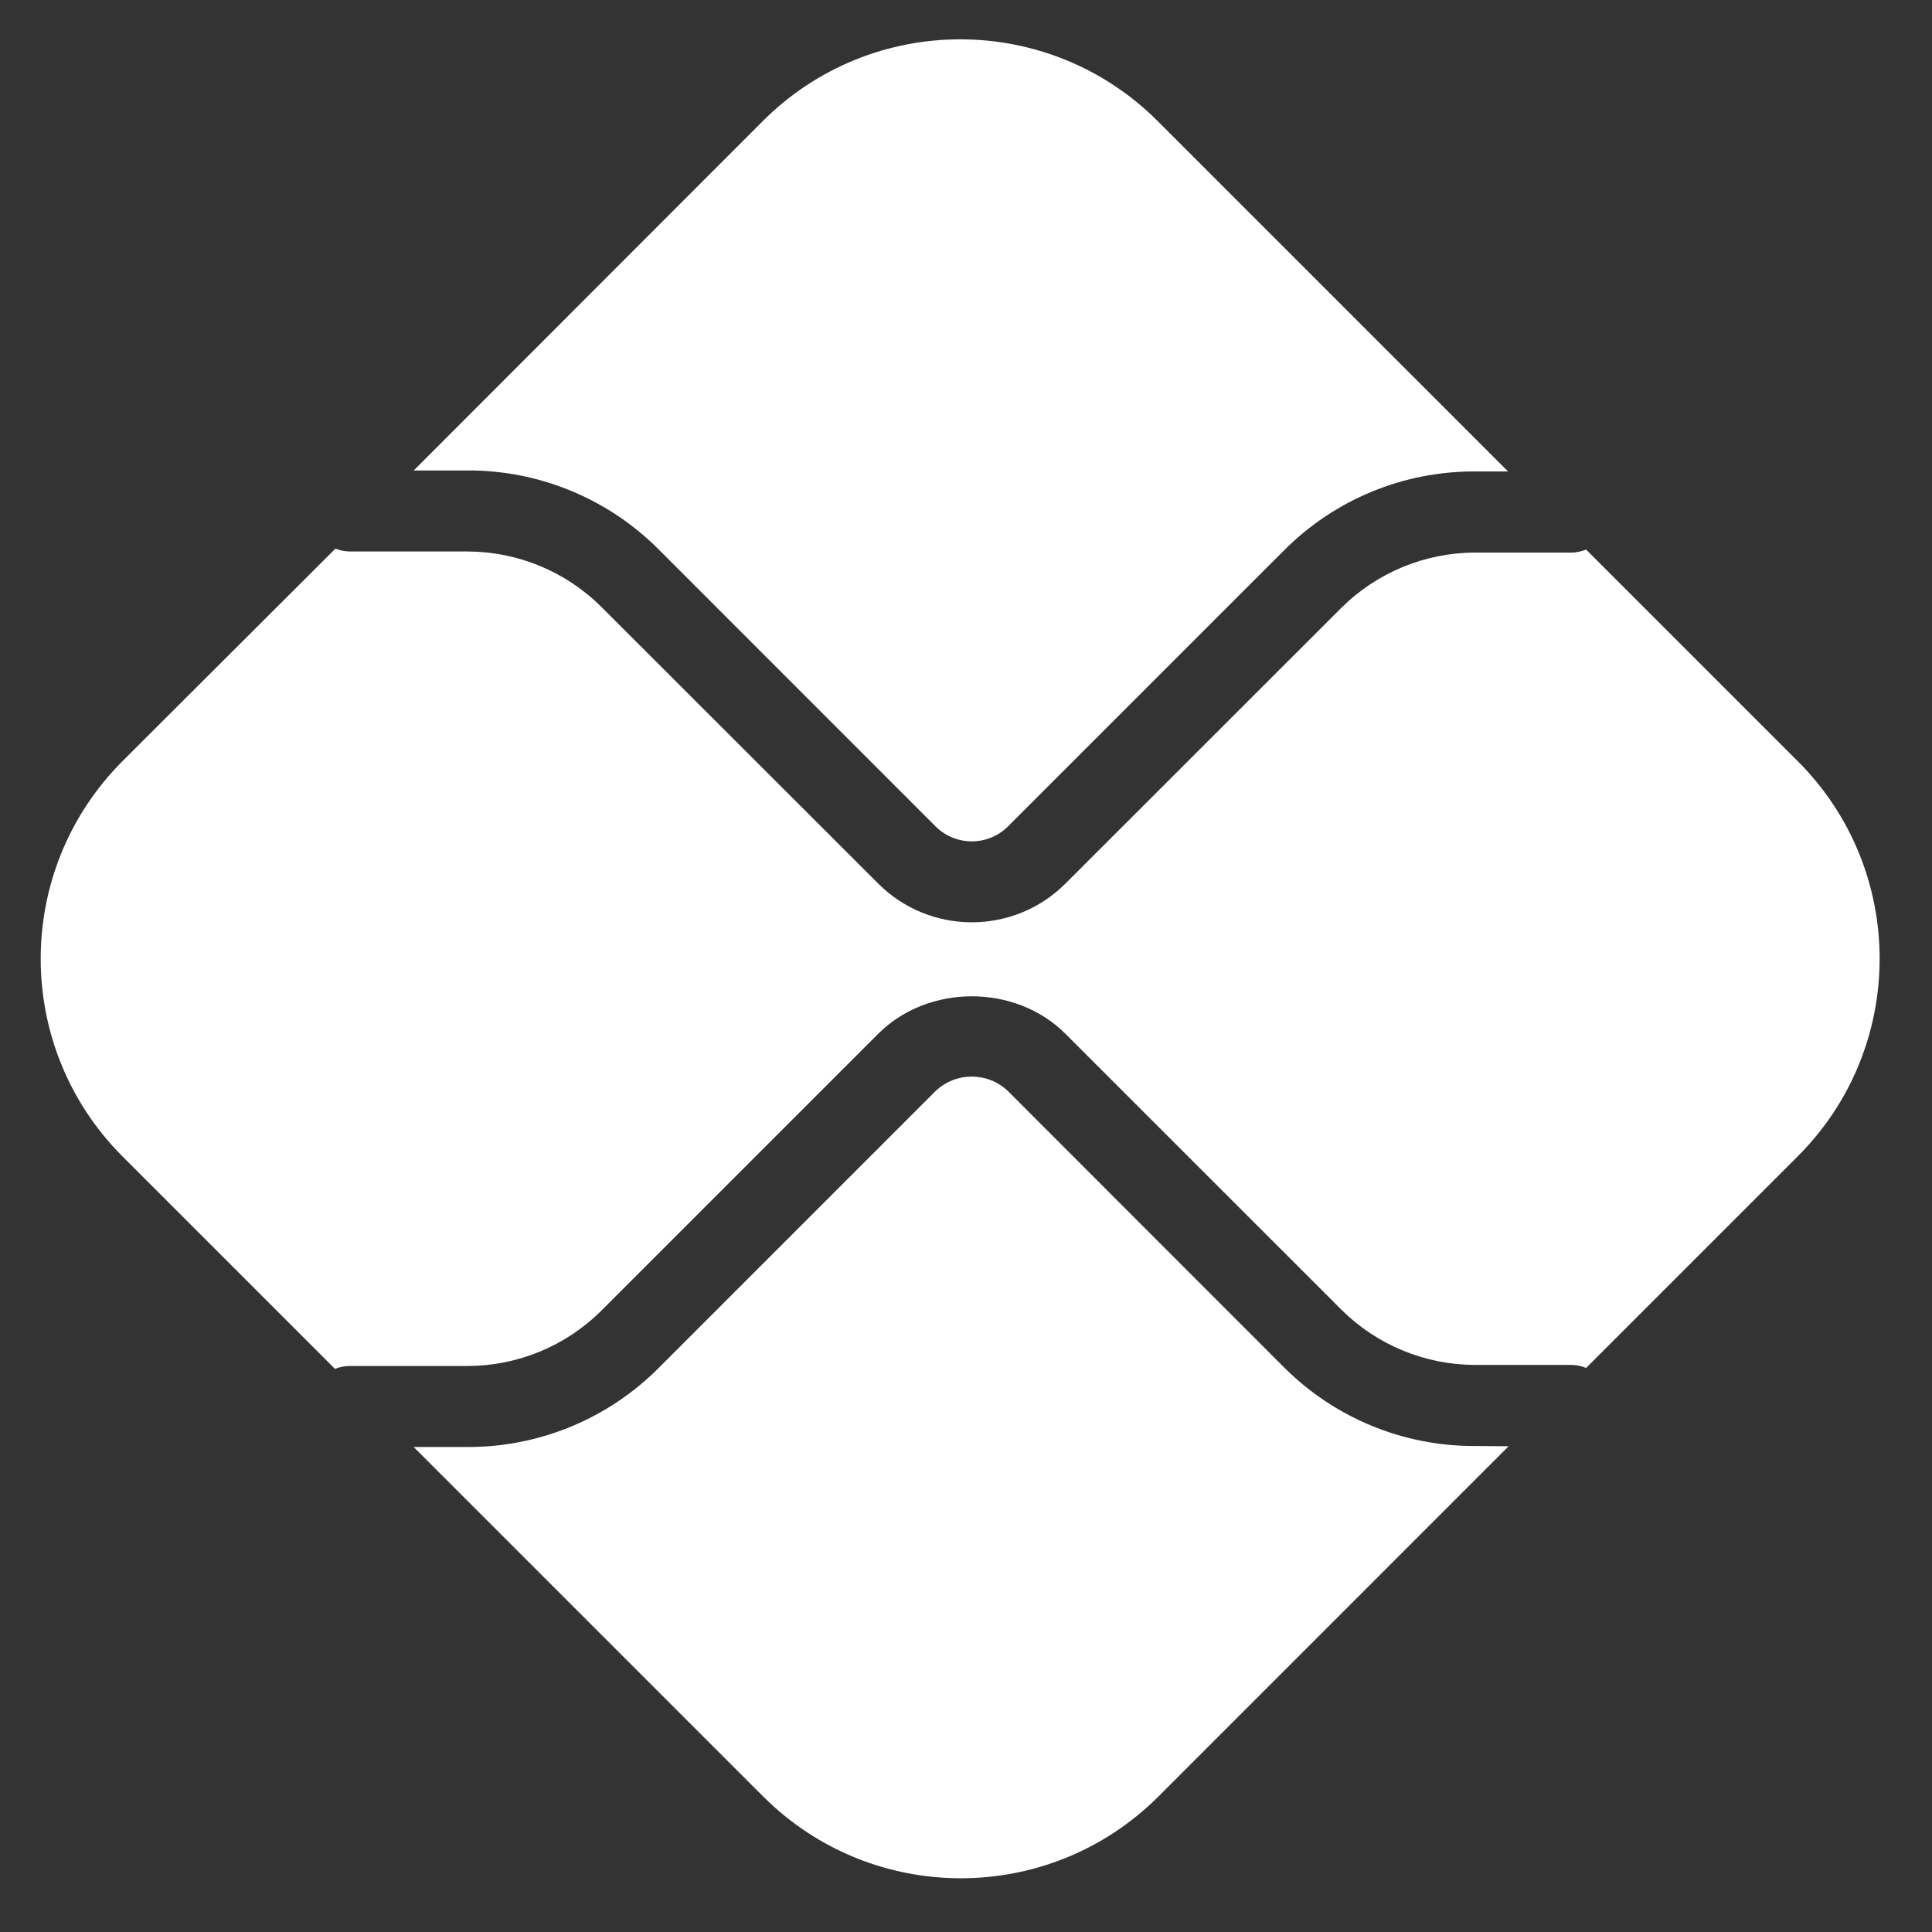
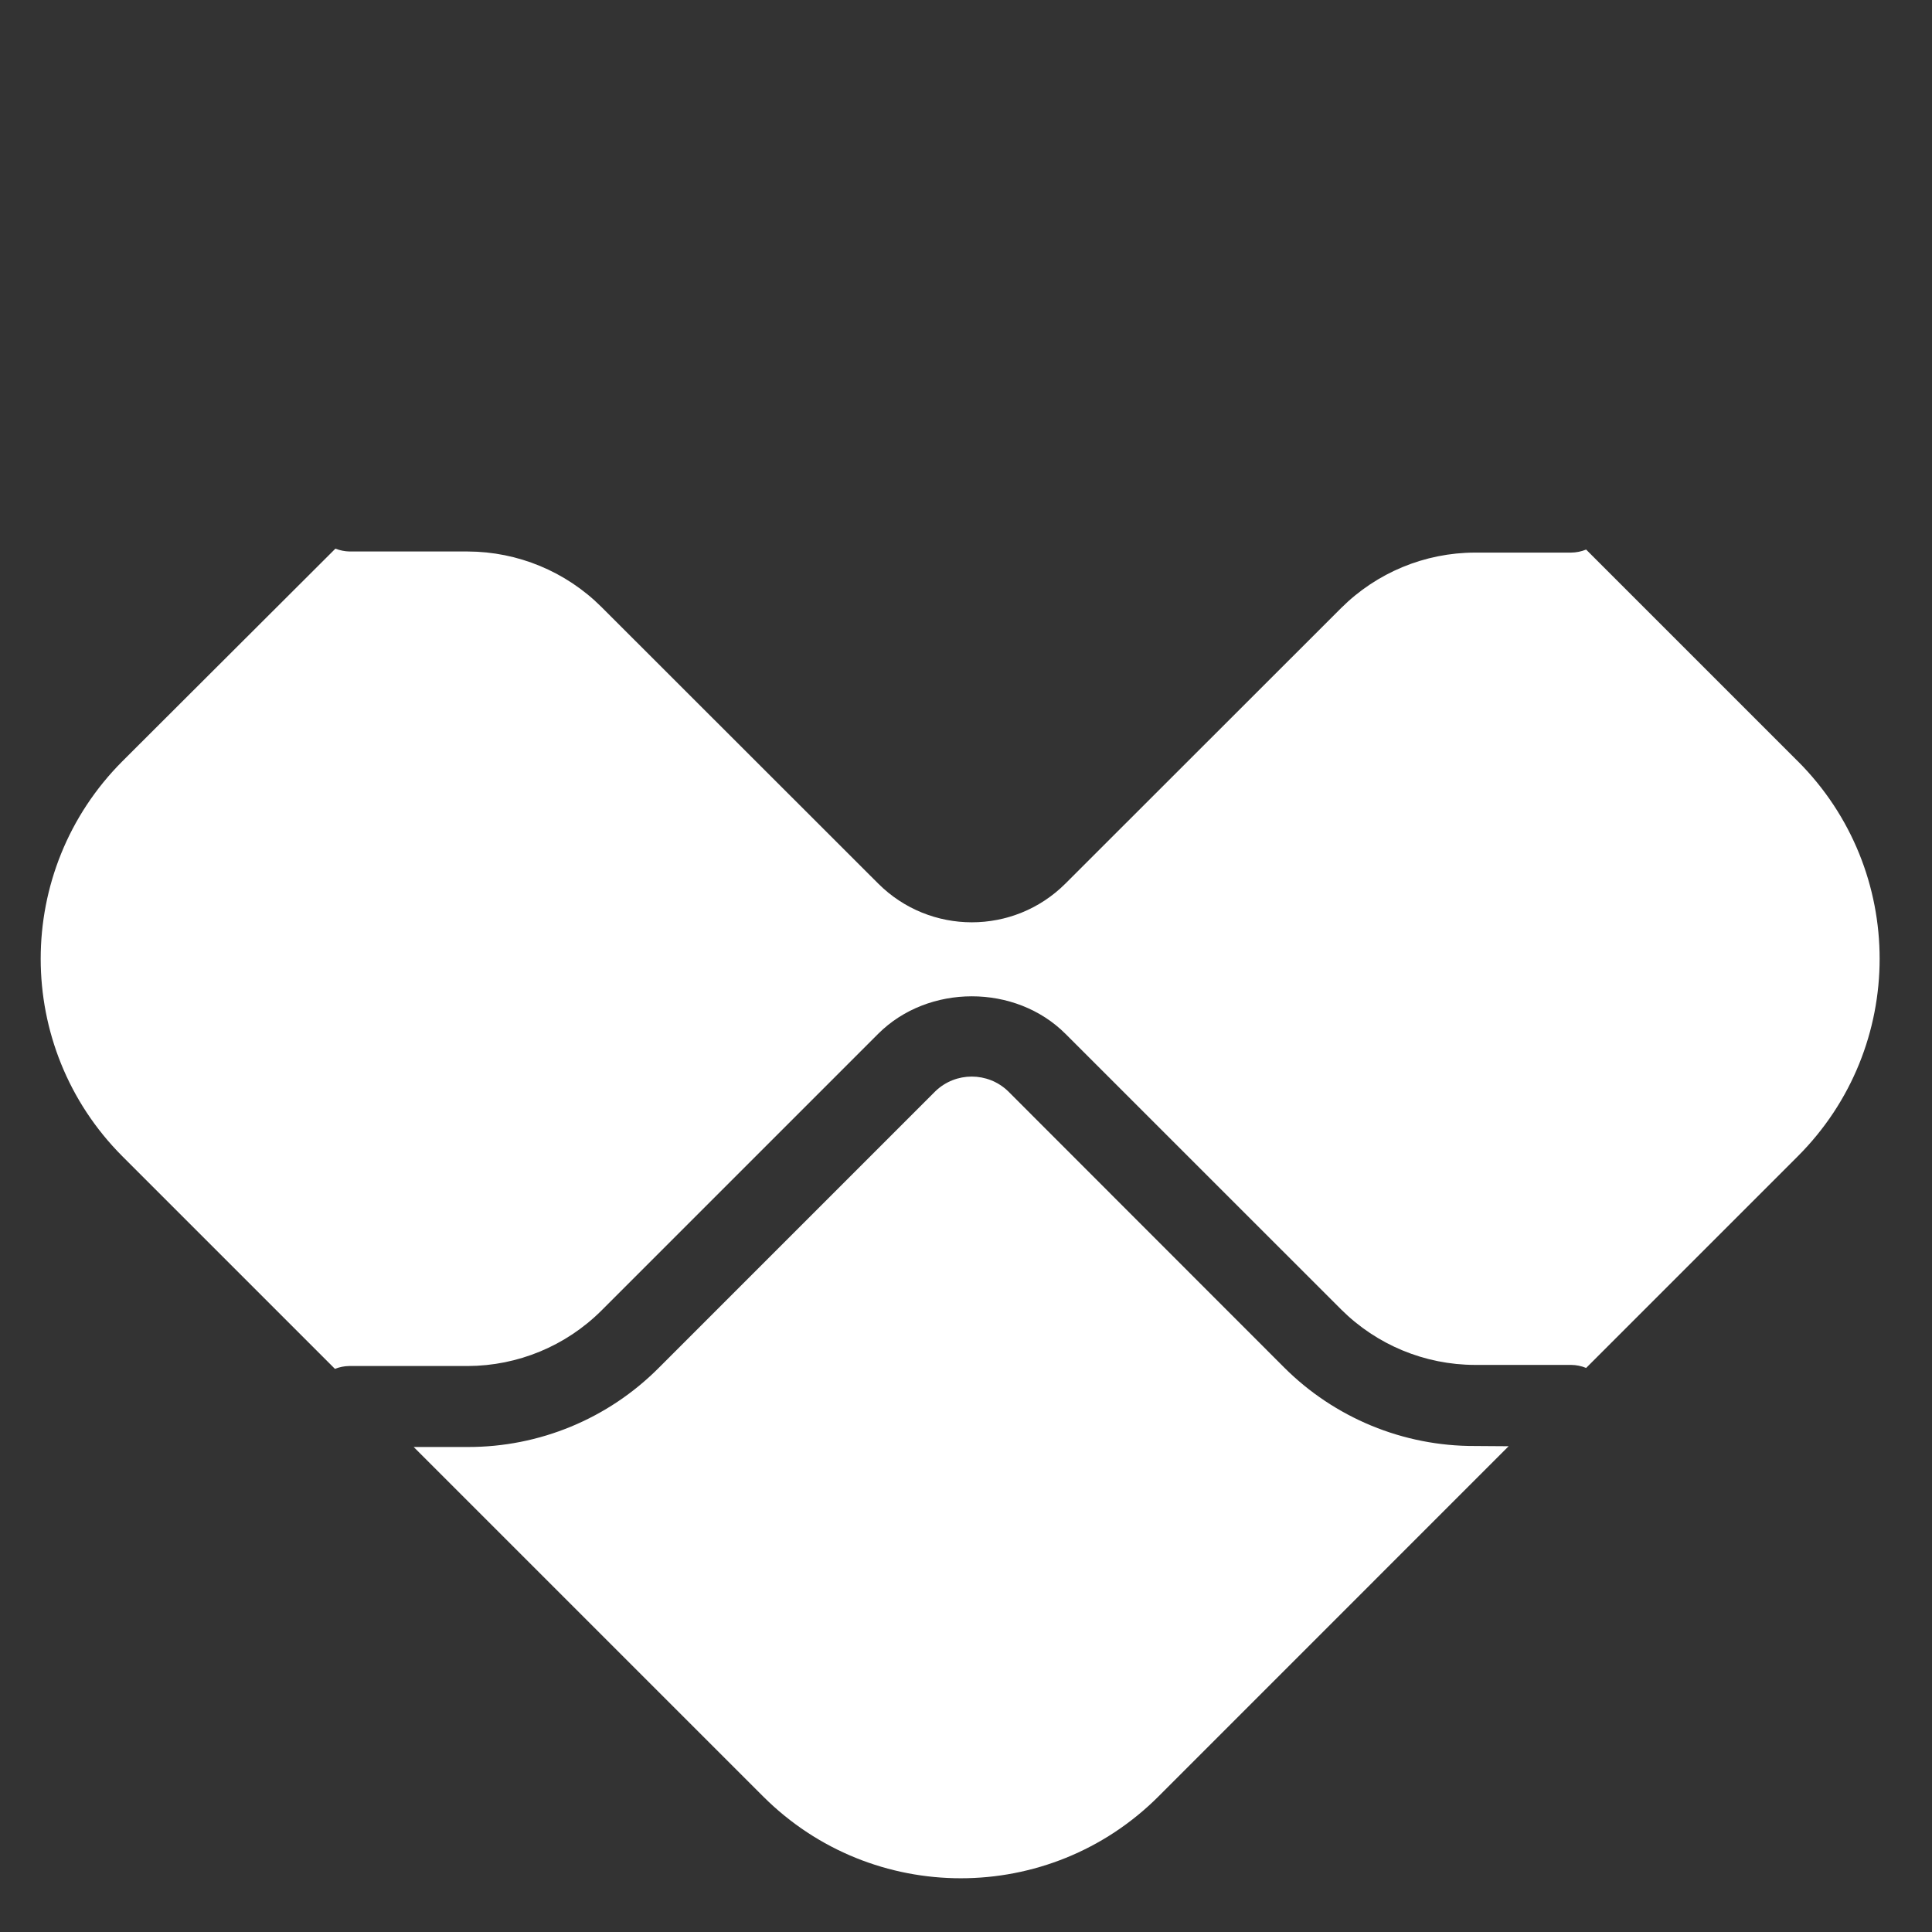
<svg xmlns="http://www.w3.org/2000/svg" version="1.1" id="Layer_1" x="0px" y="0px" width="213px" height="213px" viewBox="192.5 252.5 213 213" enable-background="new 192.5 252.5 213 213" xml:space="preserve">
  <rect x="192.5" y="252.5" width="213" height="213" fill="#333333" stroke="none" />
  <path fill="#FFFFFF" d="M355.099,411.919c-7.897,0.028-15.478-3.101-21.056-8.69l-30.415-30.435c-2.235-2.137-5.756-2.137-7.991,0  l-30.517,30.518c-5.575,5.599-13.156,8.737-21.056,8.717h-5.955l38.541,38.54c12.035,12.01,31.522,12.01,43.557,0l38.617-38.624  L355.099,411.919z" />
-   <path fill="#FFFFFF" d="M244.07,304.366c7.901-0.021,15.482,3.118,21.056,8.717l30.517,30.524c2.209,2.202,5.782,2.202,7.991,0  l30.409-30.408c5.569-5.606,13.152-8.748,21.056-8.723h3.661l-38.617-38.617c-12.023-12.028-31.521-12.032-43.549-0.008  c-0.003,0.003-0.005,0.005-0.008,0.008l-38.476,38.508H244.07z" />
  <path fill="#FFFFFF" d="M390.703,336.425l-23.336-23.336c-0.526,0.215-1.089,0.329-1.657,0.334h-10.611  c-5.522,0.014-10.815,2.207-14.729,6.102l-30.408,30.389c-5.702,5.691-14.936,5.691-20.638,0l-30.524-30.504  c-3.913-3.898-9.206-6.093-14.729-6.109h-13.026c-0.537-0.012-1.067-0.119-1.567-0.314l-23.484,23.438  c-12.01,12.036-12.01,31.521,0,43.557l23.433,23.433c0.499-0.199,1.03-0.306,1.567-0.314h13.078  c5.523-0.017,10.816-2.212,14.729-6.108l30.518-30.518c5.518-5.511,15.133-5.511,20.644,0l30.408,30.401  c3.914,3.896,9.207,6.089,14.729,6.103h10.611c0.569,0.004,1.132,0.117,1.657,0.334l23.336-23.336  c12.028-12.023,12.031-31.521,0.008-43.549c-0.002-0.003-0.005-0.005-0.008-0.008" />
</svg>